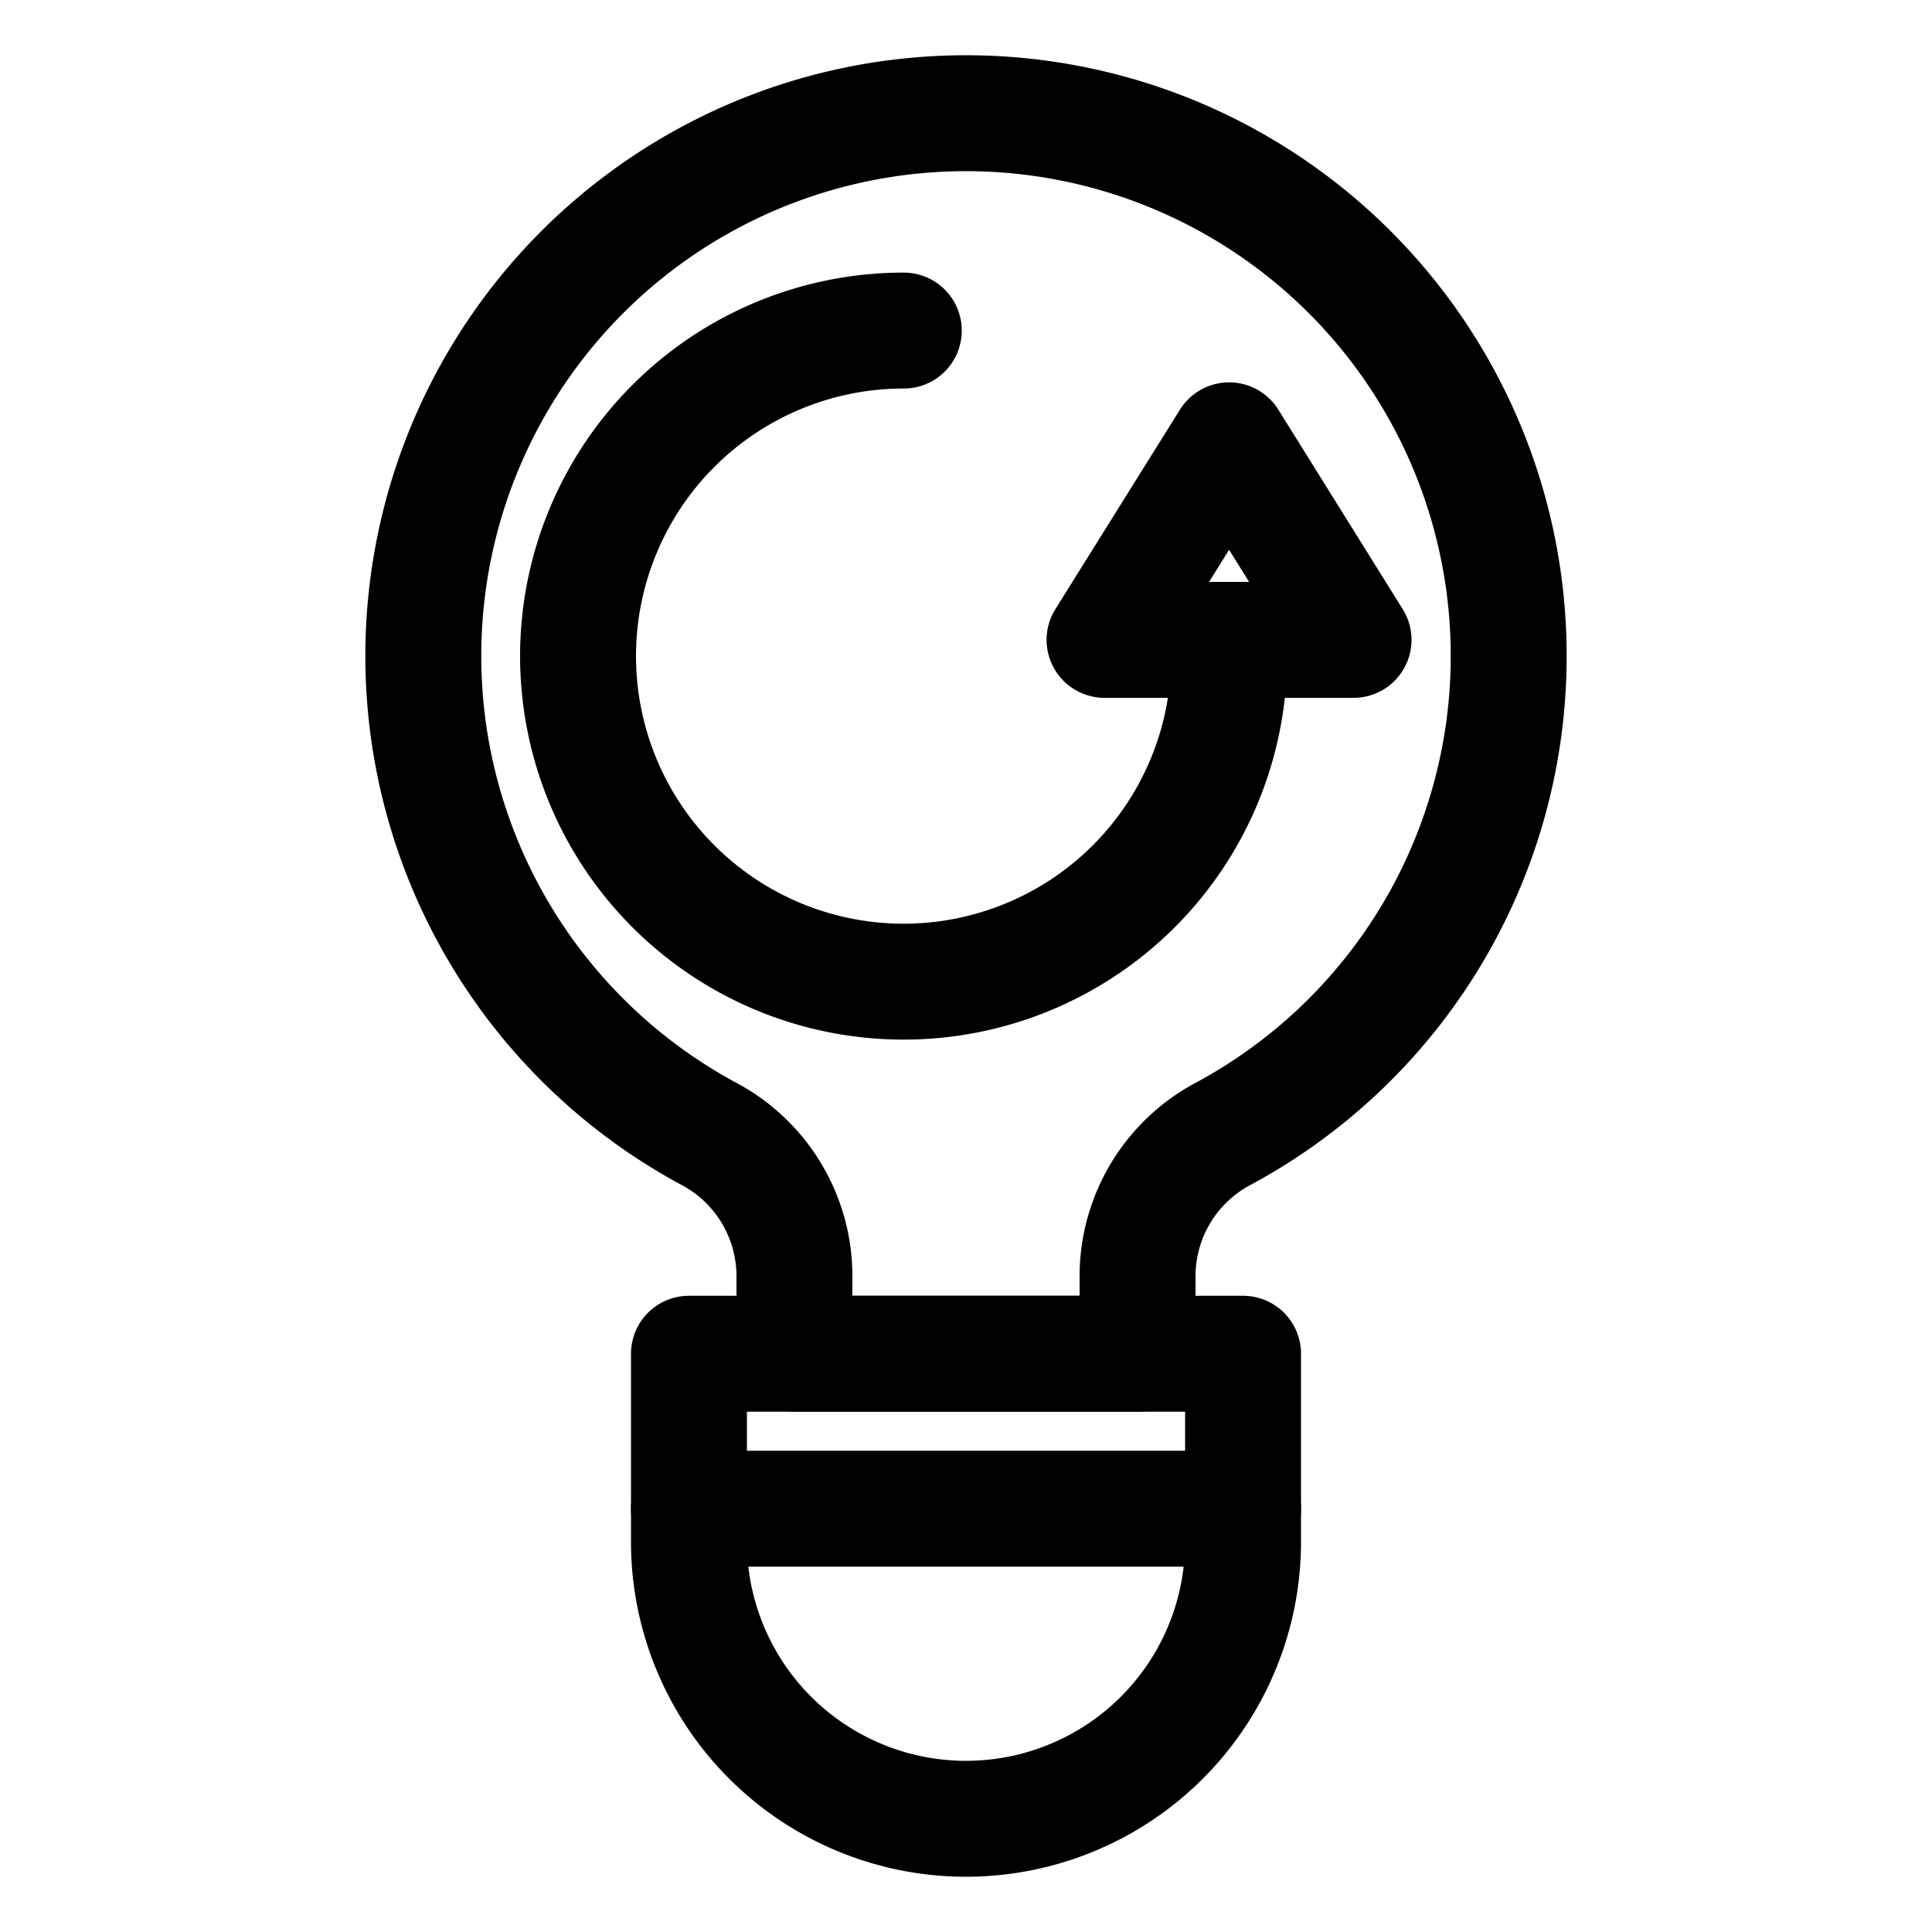
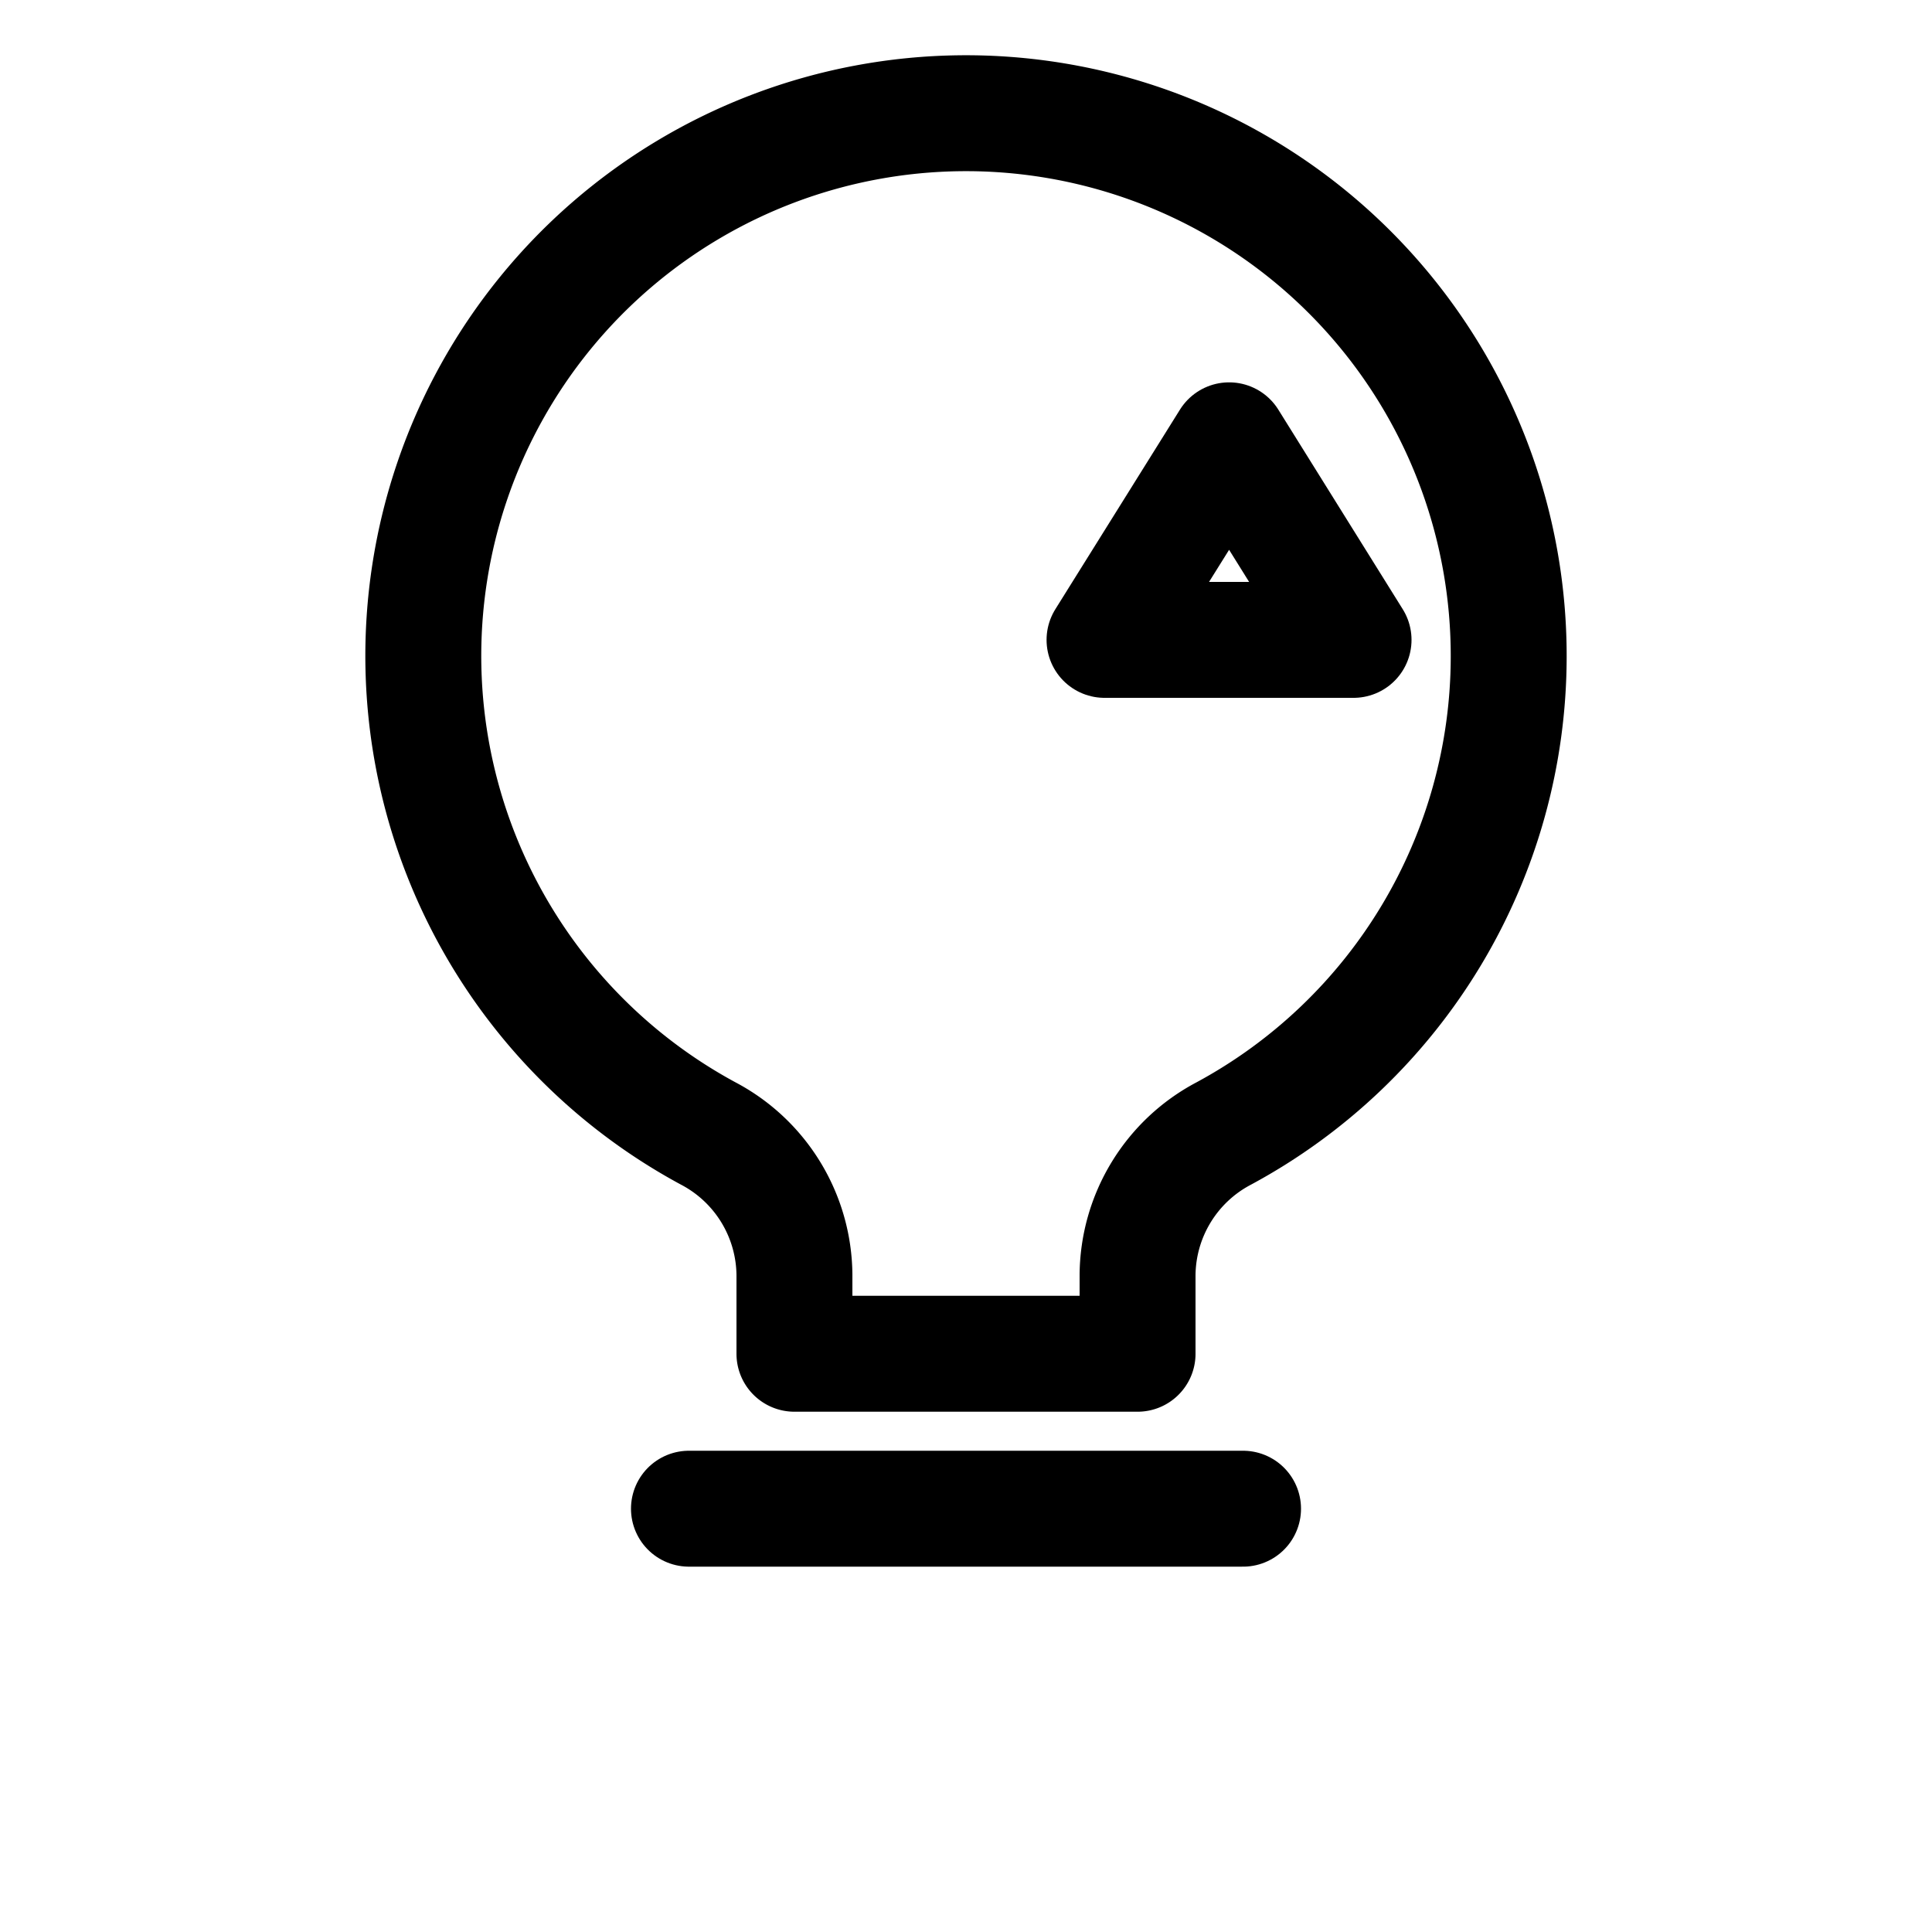
<svg xmlns="http://www.w3.org/2000/svg" width="800px" height="800px" viewBox="0 0 100 100" data-name="Layer 2" id="Layer_2">
  <defs>
    <style>.cls-1{fill:none;stroke:#000000;stroke-linecap:round;stroke-linejoin:round;stroke-width:6px;}</style>
  </defs>
  <title />
-   <path class="cls-1" d="M63.62,34A16.85,16.85,0,1,1,46.78,17.11" />
  <polygon class="cls-1" points="63.62 22.79 57.17 33.12 70.06 33.12 63.62 22.79" />
  <path class="cls-1" d="M78.09,34A28.07,28.07,0,0,1,63.34,58.67,8.35,8.35,0,0,0,58.88,66v4.07H41.12V66a8.35,8.35,0,0,0-4.46-7.33A28.09,28.09,0,1,1,78.09,34Z" />
-   <path class="cls-1" d="M35.66,70.07H64.34a0,0,0,0,1,0,0V79.8A14.34,14.34,0,0,1,50,94.14h0A14.34,14.34,0,0,1,35.66,79.8V70.07A0,0,0,0,1,35.66,70.07Z" />
  <line class="cls-1" x1="35.66" x2="64.34" y1="78.09" y2="78.09" />
</svg>